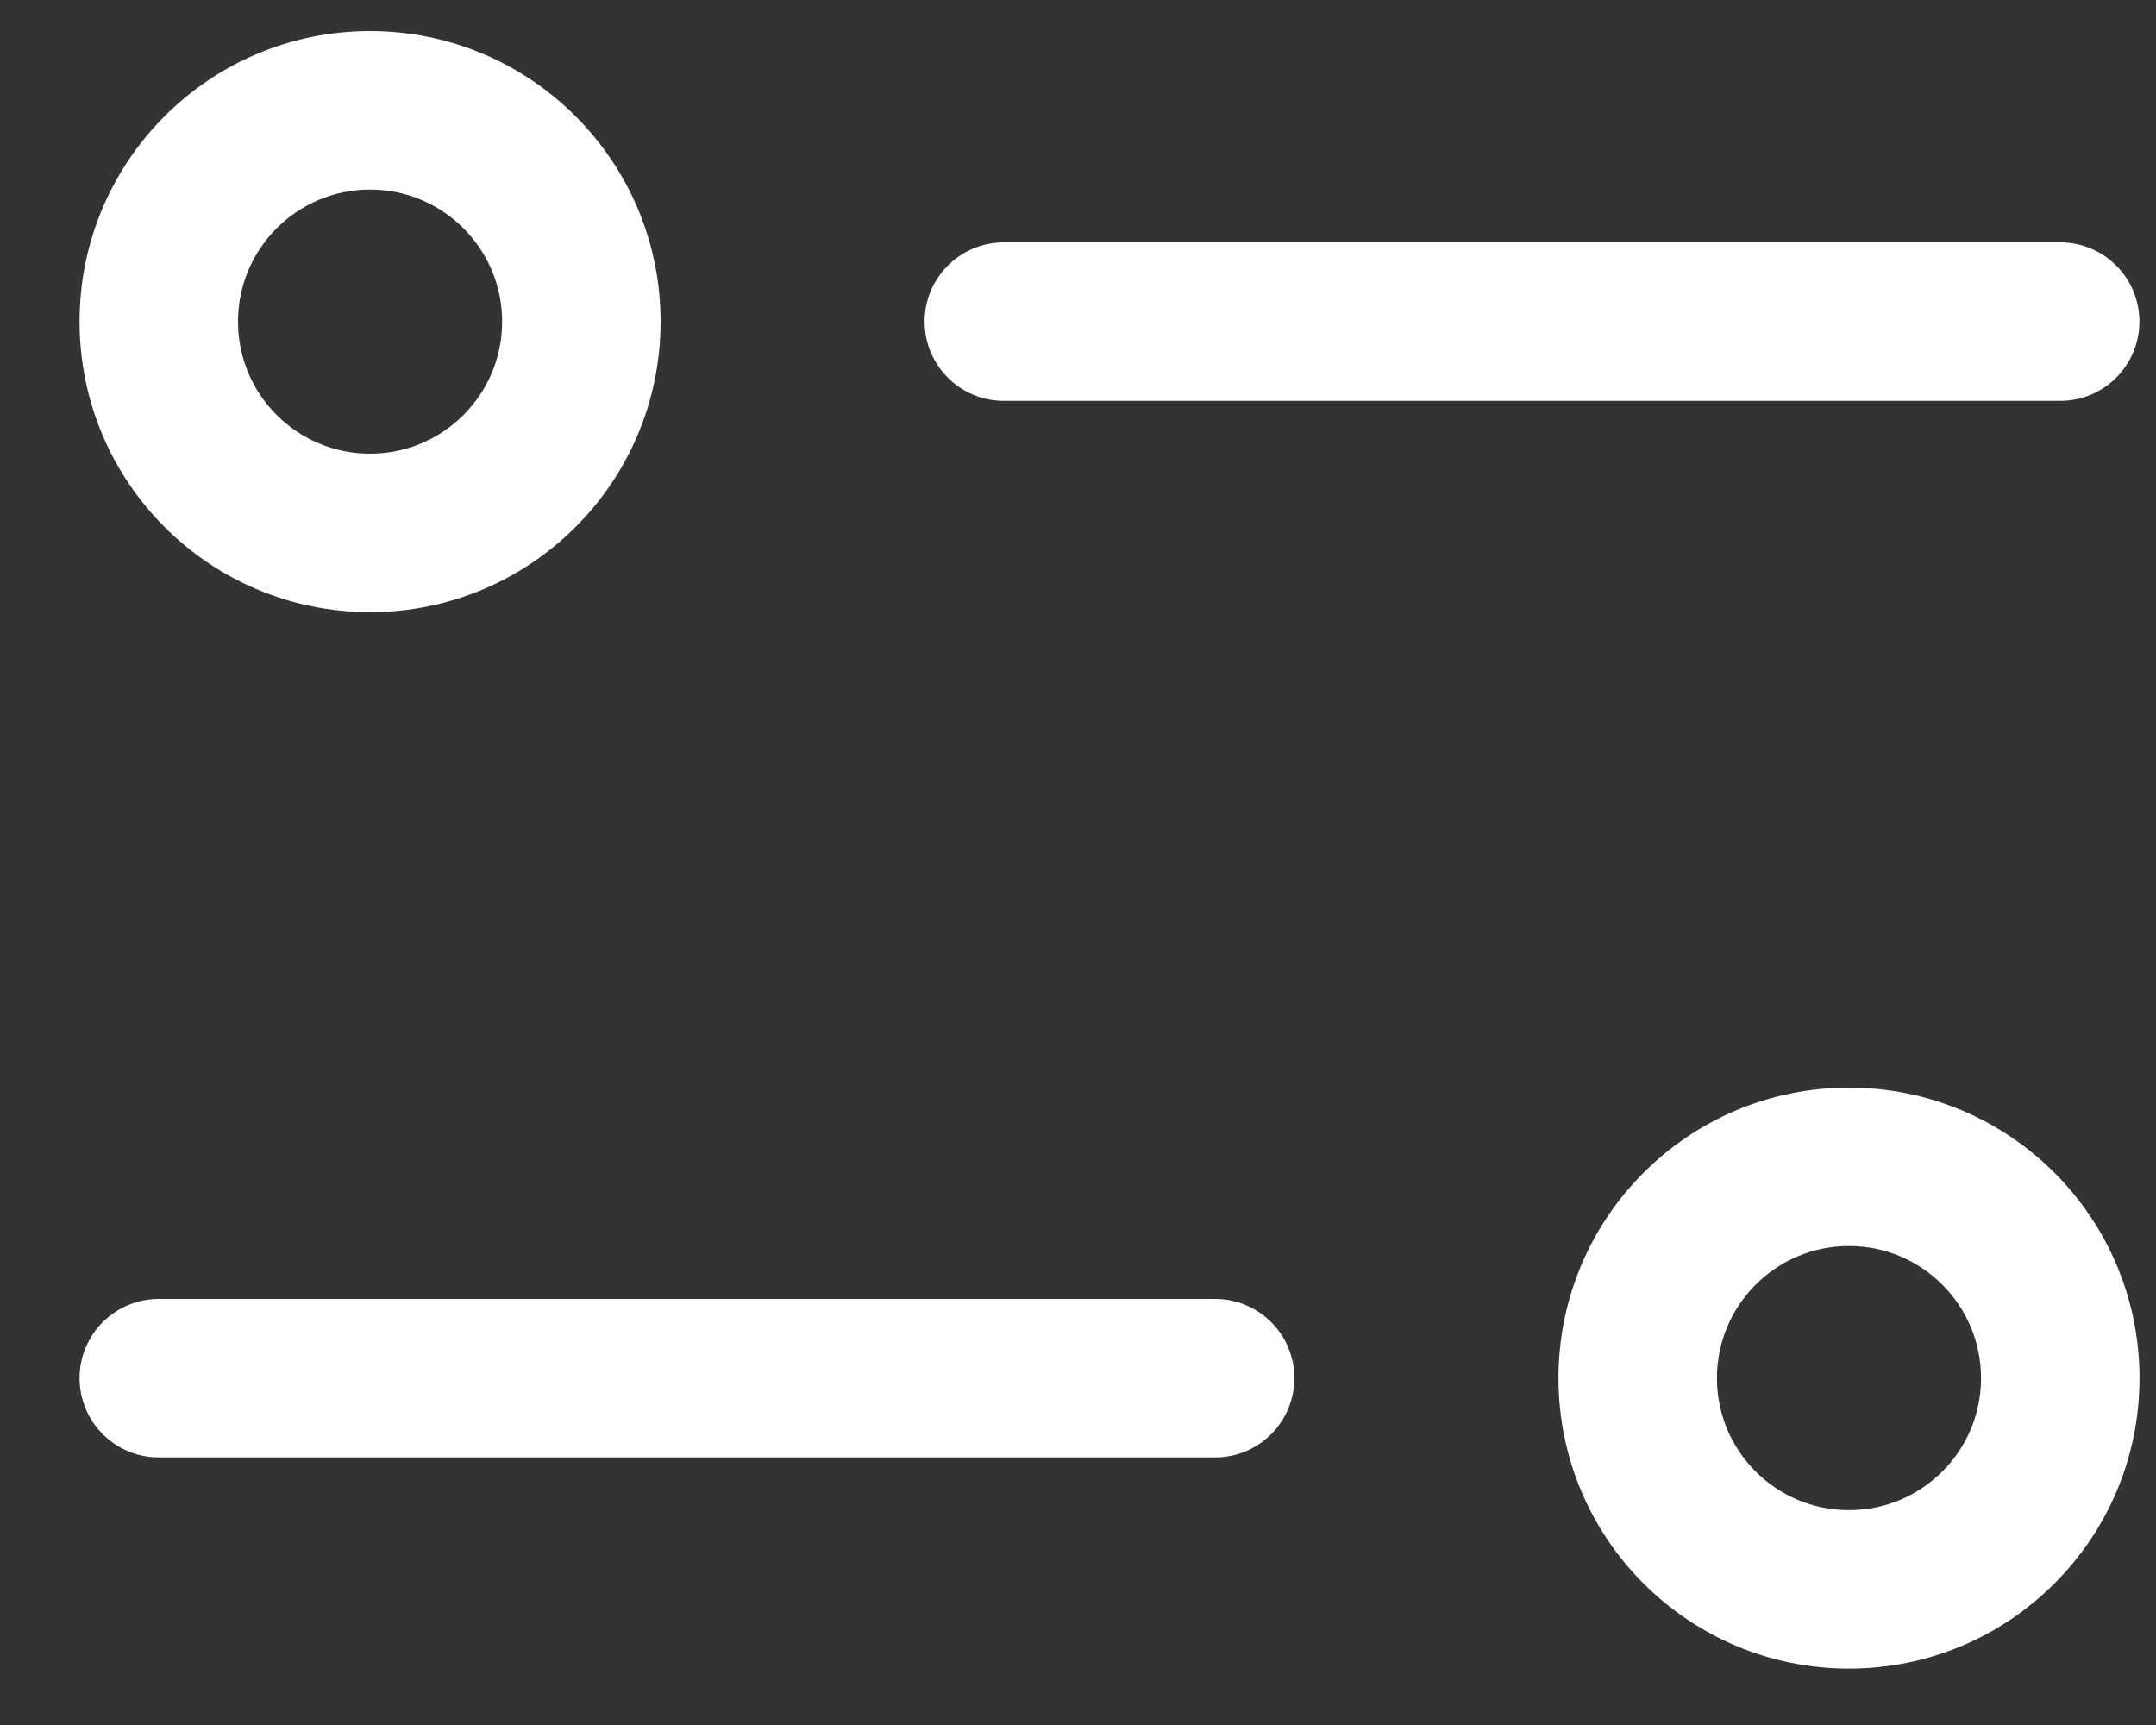
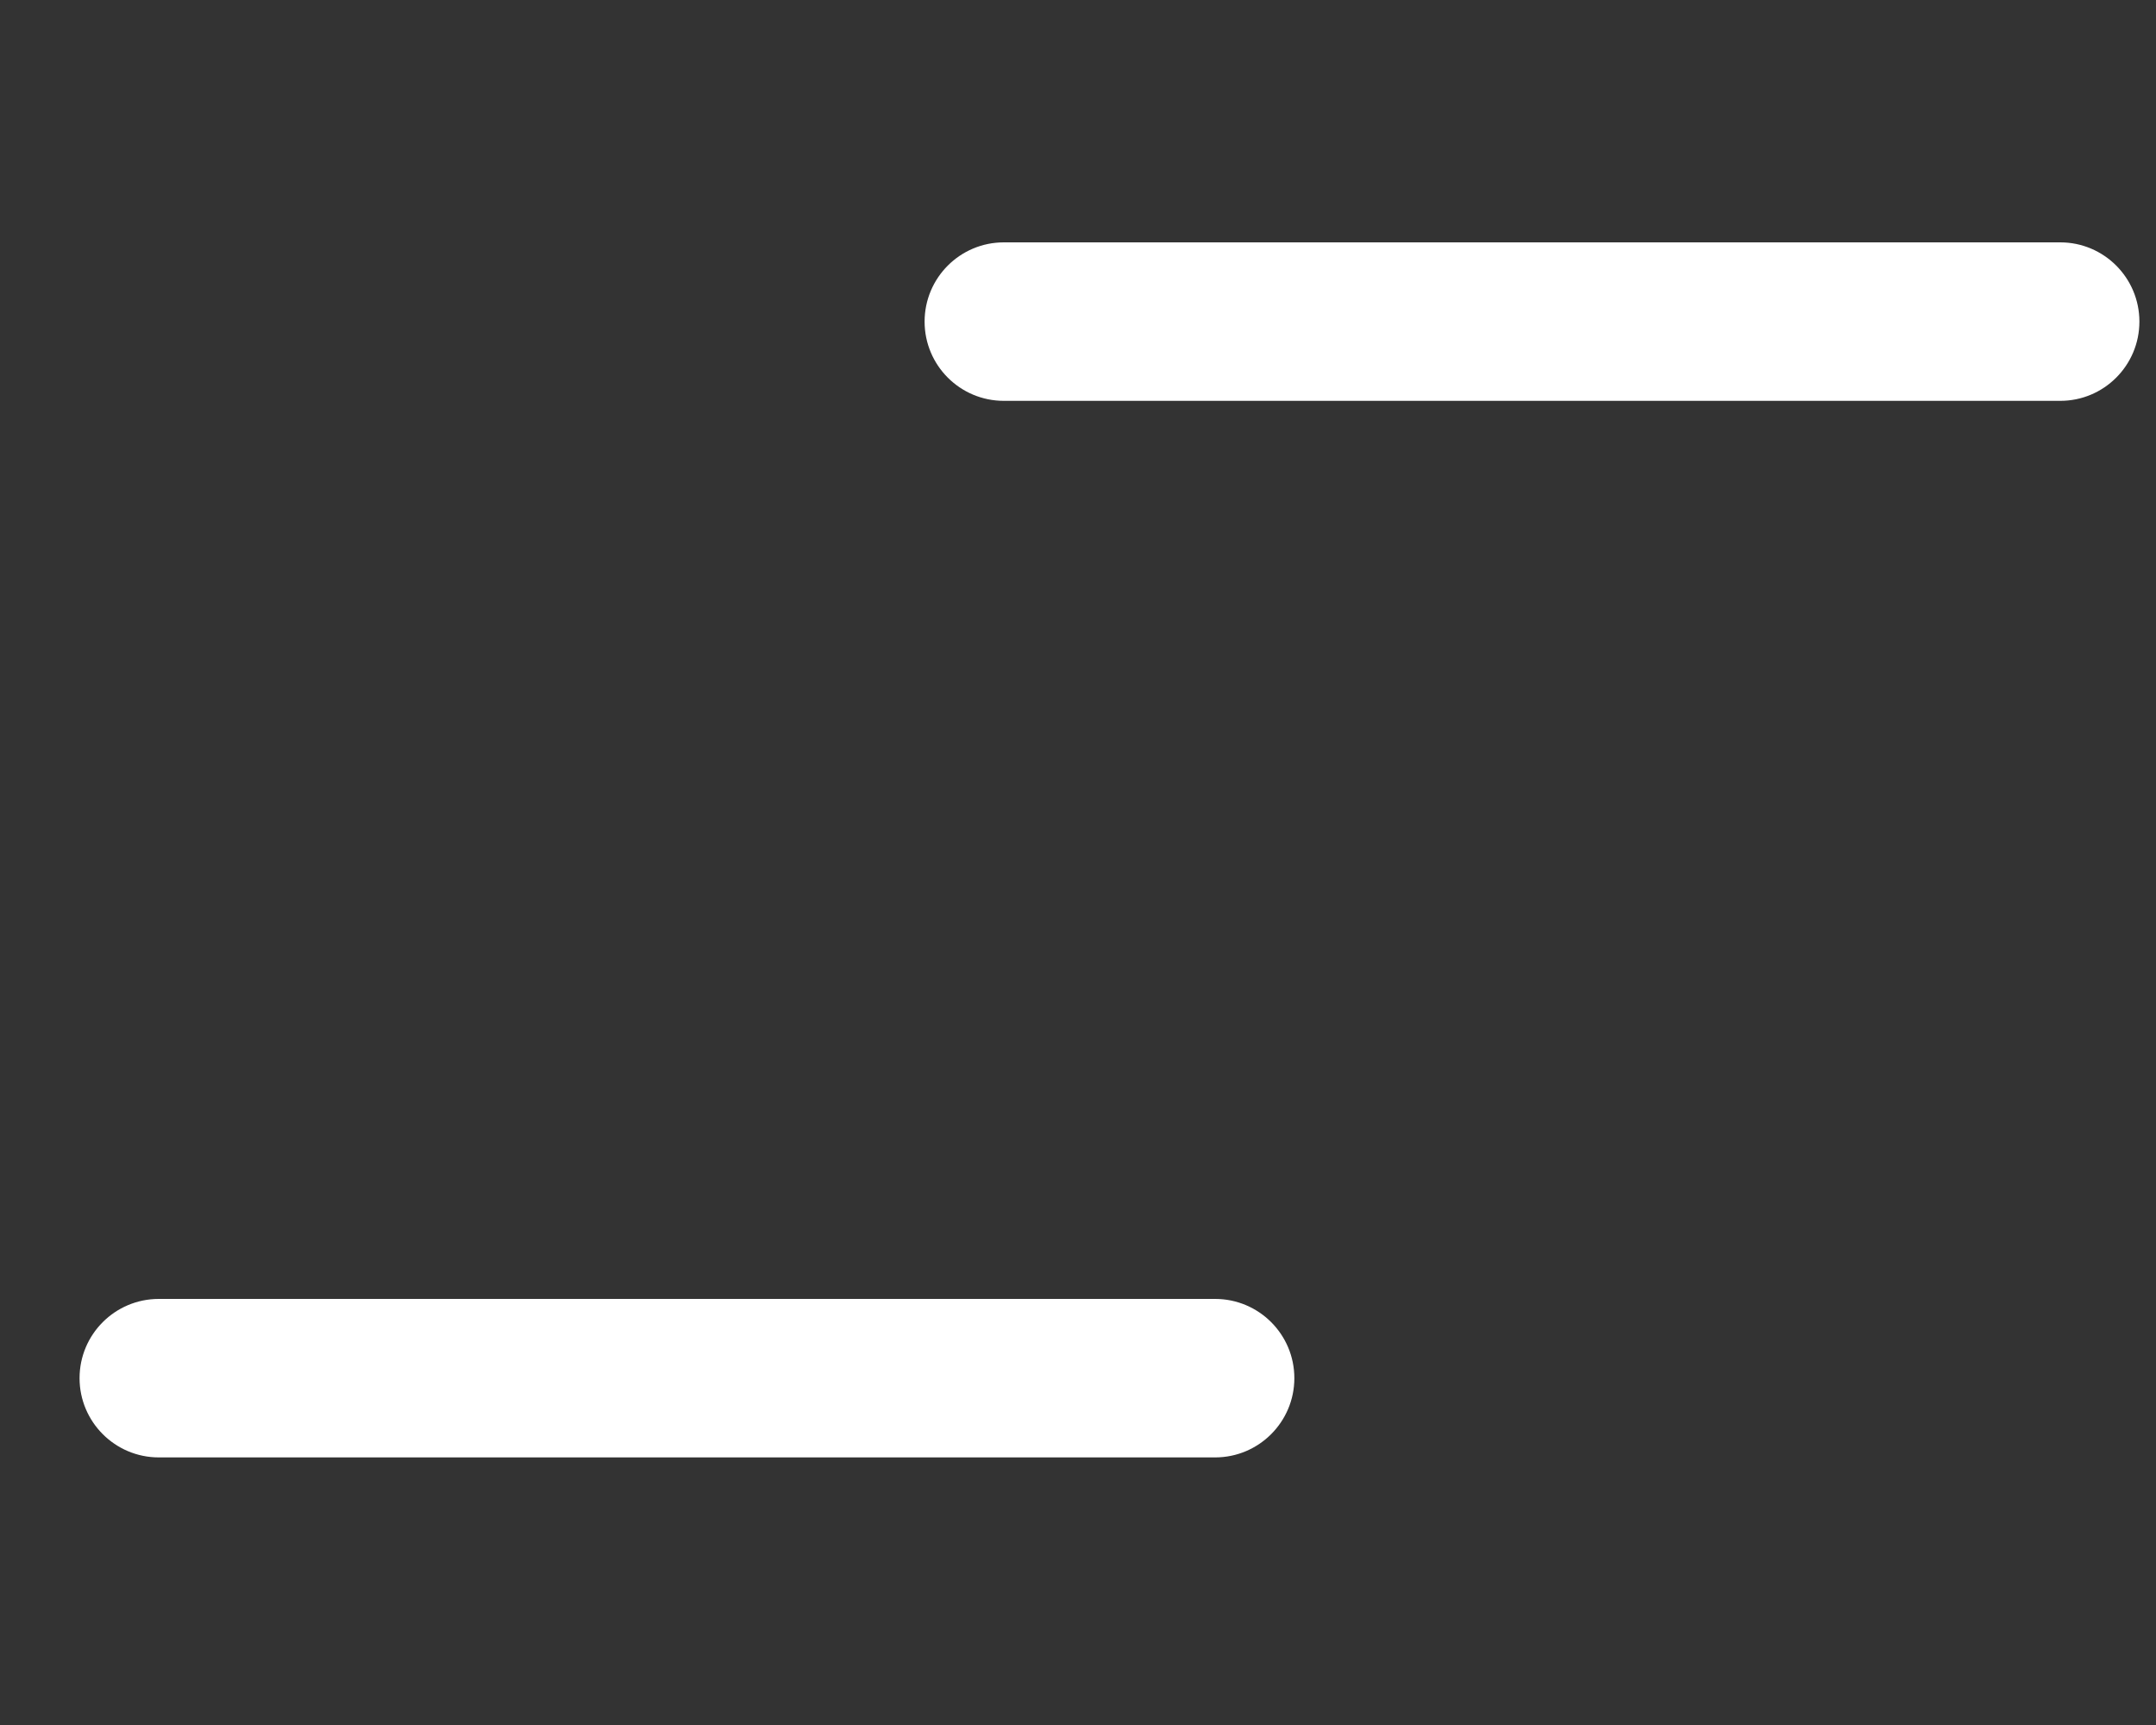
<svg xmlns="http://www.w3.org/2000/svg" width="20" height="16" viewBox="0 0 20 16" fill="none">
  <rect x="0" y="0" width="20" height="16" fill="#333333" stroke="none" />
  <path fill-rule="evenodd" clip-rule="evenodd" d="M8.577 2.983C8.577 2.577 8.906 2.248 9.312 2.248L19.112 2.248C19.517 2.248 19.846 2.577 19.846 2.983C19.846 3.389 19.517 3.718 19.112 3.718L9.312 3.718C8.906 3.718 8.577 3.389 8.577 2.983Z" fill="white" />
-   <path fill-rule="evenodd" clip-rule="evenodd" d="M3.433 1.758C4.109 1.758 4.658 2.307 4.658 2.983C4.658 3.66 4.109 4.208 3.433 4.208C2.756 4.208 2.208 3.66 2.208 2.983C2.208 2.307 2.756 1.758 3.433 1.758ZM6.128 2.983C6.128 1.495 4.921 0.288 3.433 0.288C1.944 0.288 0.738 1.495 0.738 2.983C0.738 4.472 1.944 5.678 3.433 5.678C4.921 5.678 6.128 4.472 6.128 2.983Z" fill="white" />
  <path fill-rule="evenodd" clip-rule="evenodd" d="M12.007 12.783C12.007 12.377 11.678 12.048 11.272 12.048L1.473 12.048C1.067 12.048 0.738 12.377 0.738 12.783C0.738 13.188 1.067 13.518 1.473 13.518L11.272 13.518C11.678 13.518 12.007 13.188 12.007 12.783Z" fill="white" />
-   <path fill-rule="evenodd" clip-rule="evenodd" d="M17.152 11.557C16.475 11.557 15.927 12.106 15.927 12.783C15.927 13.459 16.475 14.007 17.152 14.007C17.828 14.007 18.377 13.459 18.377 12.783C18.377 12.106 17.828 11.557 17.152 11.557ZM14.457 12.783C14.457 11.294 15.664 10.088 17.152 10.088C18.64 10.088 19.847 11.294 19.847 12.783C19.847 14.271 18.64 15.477 17.152 15.477C15.664 15.477 14.457 14.271 14.457 12.783Z" fill="white" />
</svg>